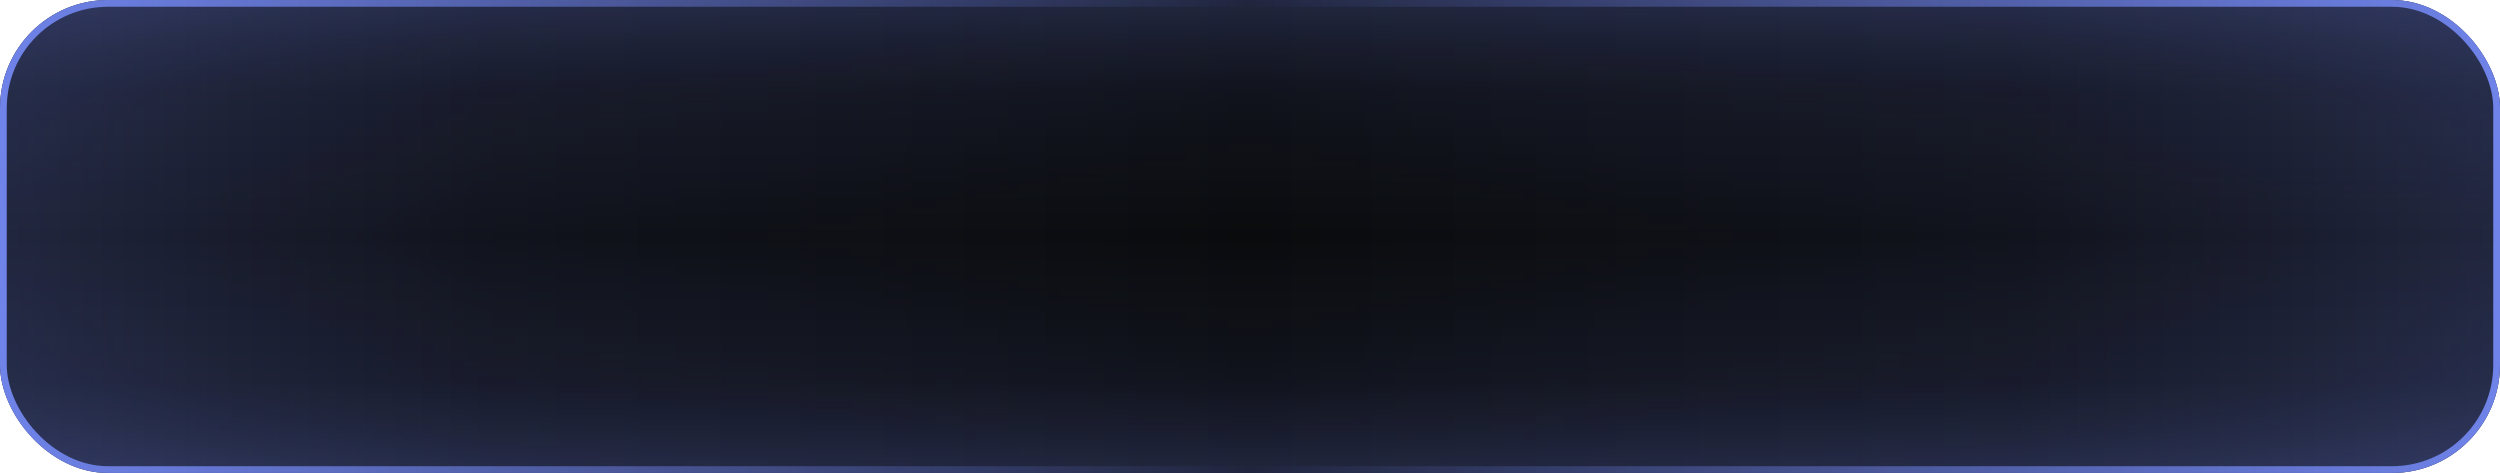
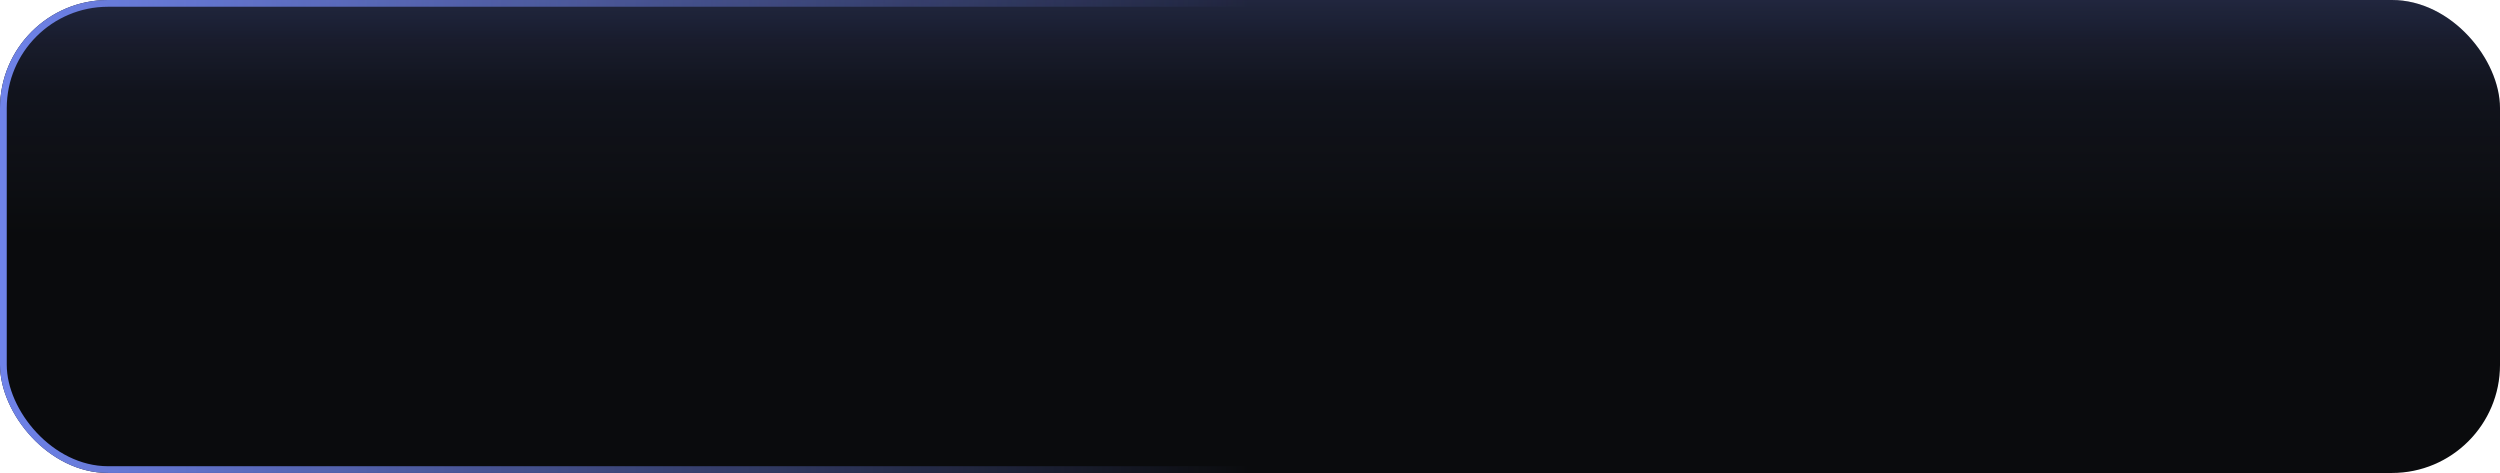
<svg xmlns="http://www.w3.org/2000/svg" width="370" height="70" viewBox="0 0 370 70" fill="none">
  <rect width="370" height="70" rx="16" fill="#0A0B0D" />
  <g filter="url(#filter0_b_394_6816)">
-     <rect width="370" height="70" rx="16" fill="url(#paint0_linear_394_6816)" fill-opacity="0.4" />
-     <rect width="370" height="70" rx="16" fill="url(#paint1_linear_394_6816)" fill-opacity="0.4" />
    <rect width="370" height="70" rx="16" fill="url(#paint2_linear_394_6816)" fill-opacity="0.4" />
-     <rect width="370" height="70" rx="16" fill="url(#paint3_linear_394_6816)" fill-opacity="0.4" />
    <rect x="0.5" y="0.5" width="369" height="69" rx="15.5" stroke="url(#paint4_linear_394_6816)" />
-     <rect x="0.5" y="0.5" width="369" height="69" rx="15.5" stroke="url(#paint5_linear_394_6816)" />
  </g>
  <defs>
    <filter id="filter0_b_394_6816" x="-120" y="-120" width="610" height="310" filterUnits="userSpaceOnUse" color-interpolation-filters="sRGB">
      <feFlood flood-opacity="0" result="BackgroundImageFix" />
      <feGaussianBlur in="BackgroundImage" stdDeviation="60" />
      <feComposite in2="SourceAlpha" operator="in" result="effect1_backgroundBlur_394_6816" />
      <feBlend mode="normal" in="SourceGraphic" in2="effect1_backgroundBlur_394_6816" result="shape" />
    </filter>
    <linearGradient id="paint0_linear_394_6816" x1="185" y1="35" x2="185" y2="70" gradientUnits="userSpaceOnUse">
      <stop stop-color="#6F83E9" stop-opacity="0" />
      <stop offset="0.616" stop-color="#6F83E9" stop-opacity="0.18" />
      <stop offset="0.81" stop-color="#6F83E9" stop-opacity="0.344" />
      <stop offset="1" stop-color="#6F83E9" stop-opacity="0.56" />
    </linearGradient>
    <linearGradient id="paint1_linear_394_6816" x1="185" y1="35" x2="370" y2="35" gradientUnits="userSpaceOnUse">
      <stop stop-color="#6F83E9" stop-opacity="0" />
      <stop offset="0.616" stop-color="#6F83E9" stop-opacity="0.18" />
      <stop offset="0.81" stop-color="#6F83E9" stop-opacity="0.344" />
      <stop offset="1" stop-color="#6F83E9" stop-opacity="0.56" />
    </linearGradient>
    <linearGradient id="paint2_linear_394_6816" x1="185" y1="35" x2="185" y2="0" gradientUnits="userSpaceOnUse">
      <stop stop-color="#6F83E9" stop-opacity="0" />
      <stop offset="0.616" stop-color="#6F83E9" stop-opacity="0.18" />
      <stop offset="0.81" stop-color="#6F83E9" stop-opacity="0.344" />
      <stop offset="1" stop-color="#6F83E9" stop-opacity="0.56" />
    </linearGradient>
    <linearGradient id="paint3_linear_394_6816" x1="185" y1="35" x2="-1.15157e-06" y2="35" gradientUnits="userSpaceOnUse">
      <stop stop-color="#6F83E9" stop-opacity="0" />
      <stop offset="0.616" stop-color="#6F83E9" stop-opacity="0.18" />
      <stop offset="0.81" stop-color="#6F83E9" stop-opacity="0.344" />
      <stop offset="1" stop-color="#6F83E9" stop-opacity="0.56" />
    </linearGradient>
    <linearGradient id="paint4_linear_394_6816" x1="-1.64398e-06" y1="35" x2="185" y2="35" gradientUnits="userSpaceOnUse">
      <stop stop-color="#6F83E9" />
      <stop offset="1" stop-color="#6F83E9" stop-opacity="0" />
    </linearGradient>
    <linearGradient id="paint5_linear_394_6816" x1="370" y1="35" x2="185" y2="35" gradientUnits="userSpaceOnUse">
      <stop stop-color="#6F83E9" />
      <stop offset="1" stop-color="#6F83E9" stop-opacity="0" />
    </linearGradient>
  </defs>
</svg>